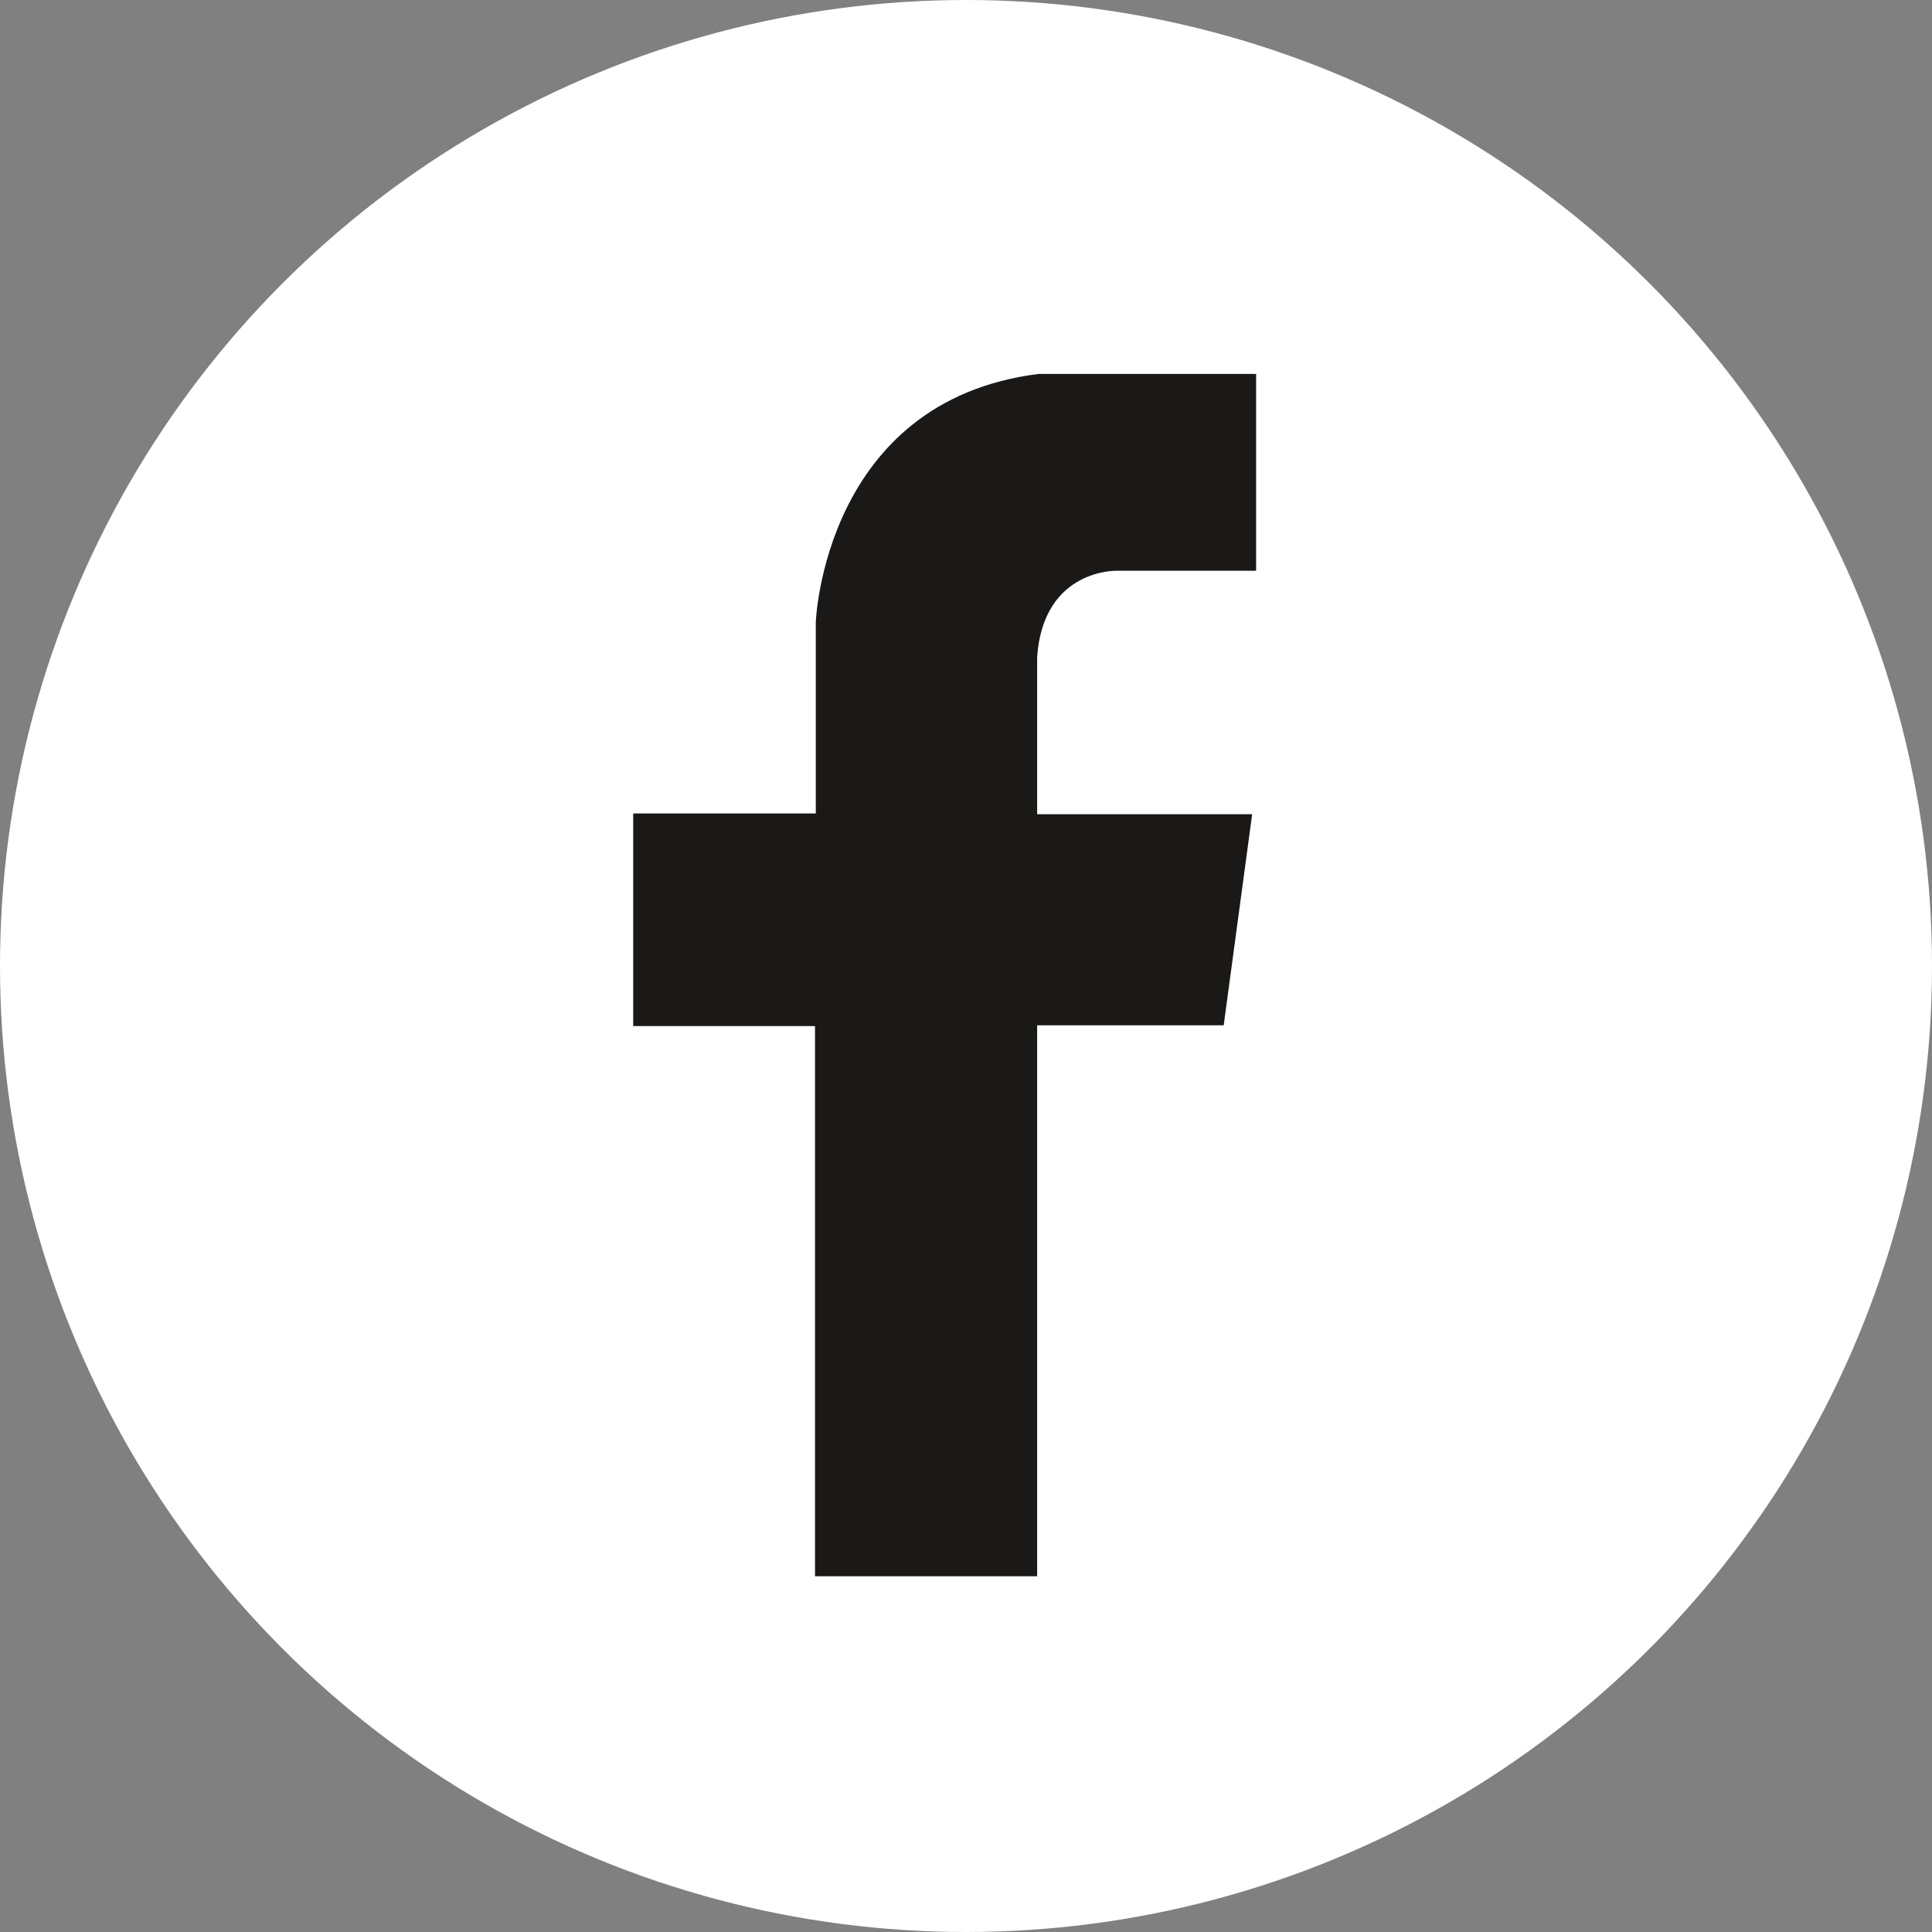
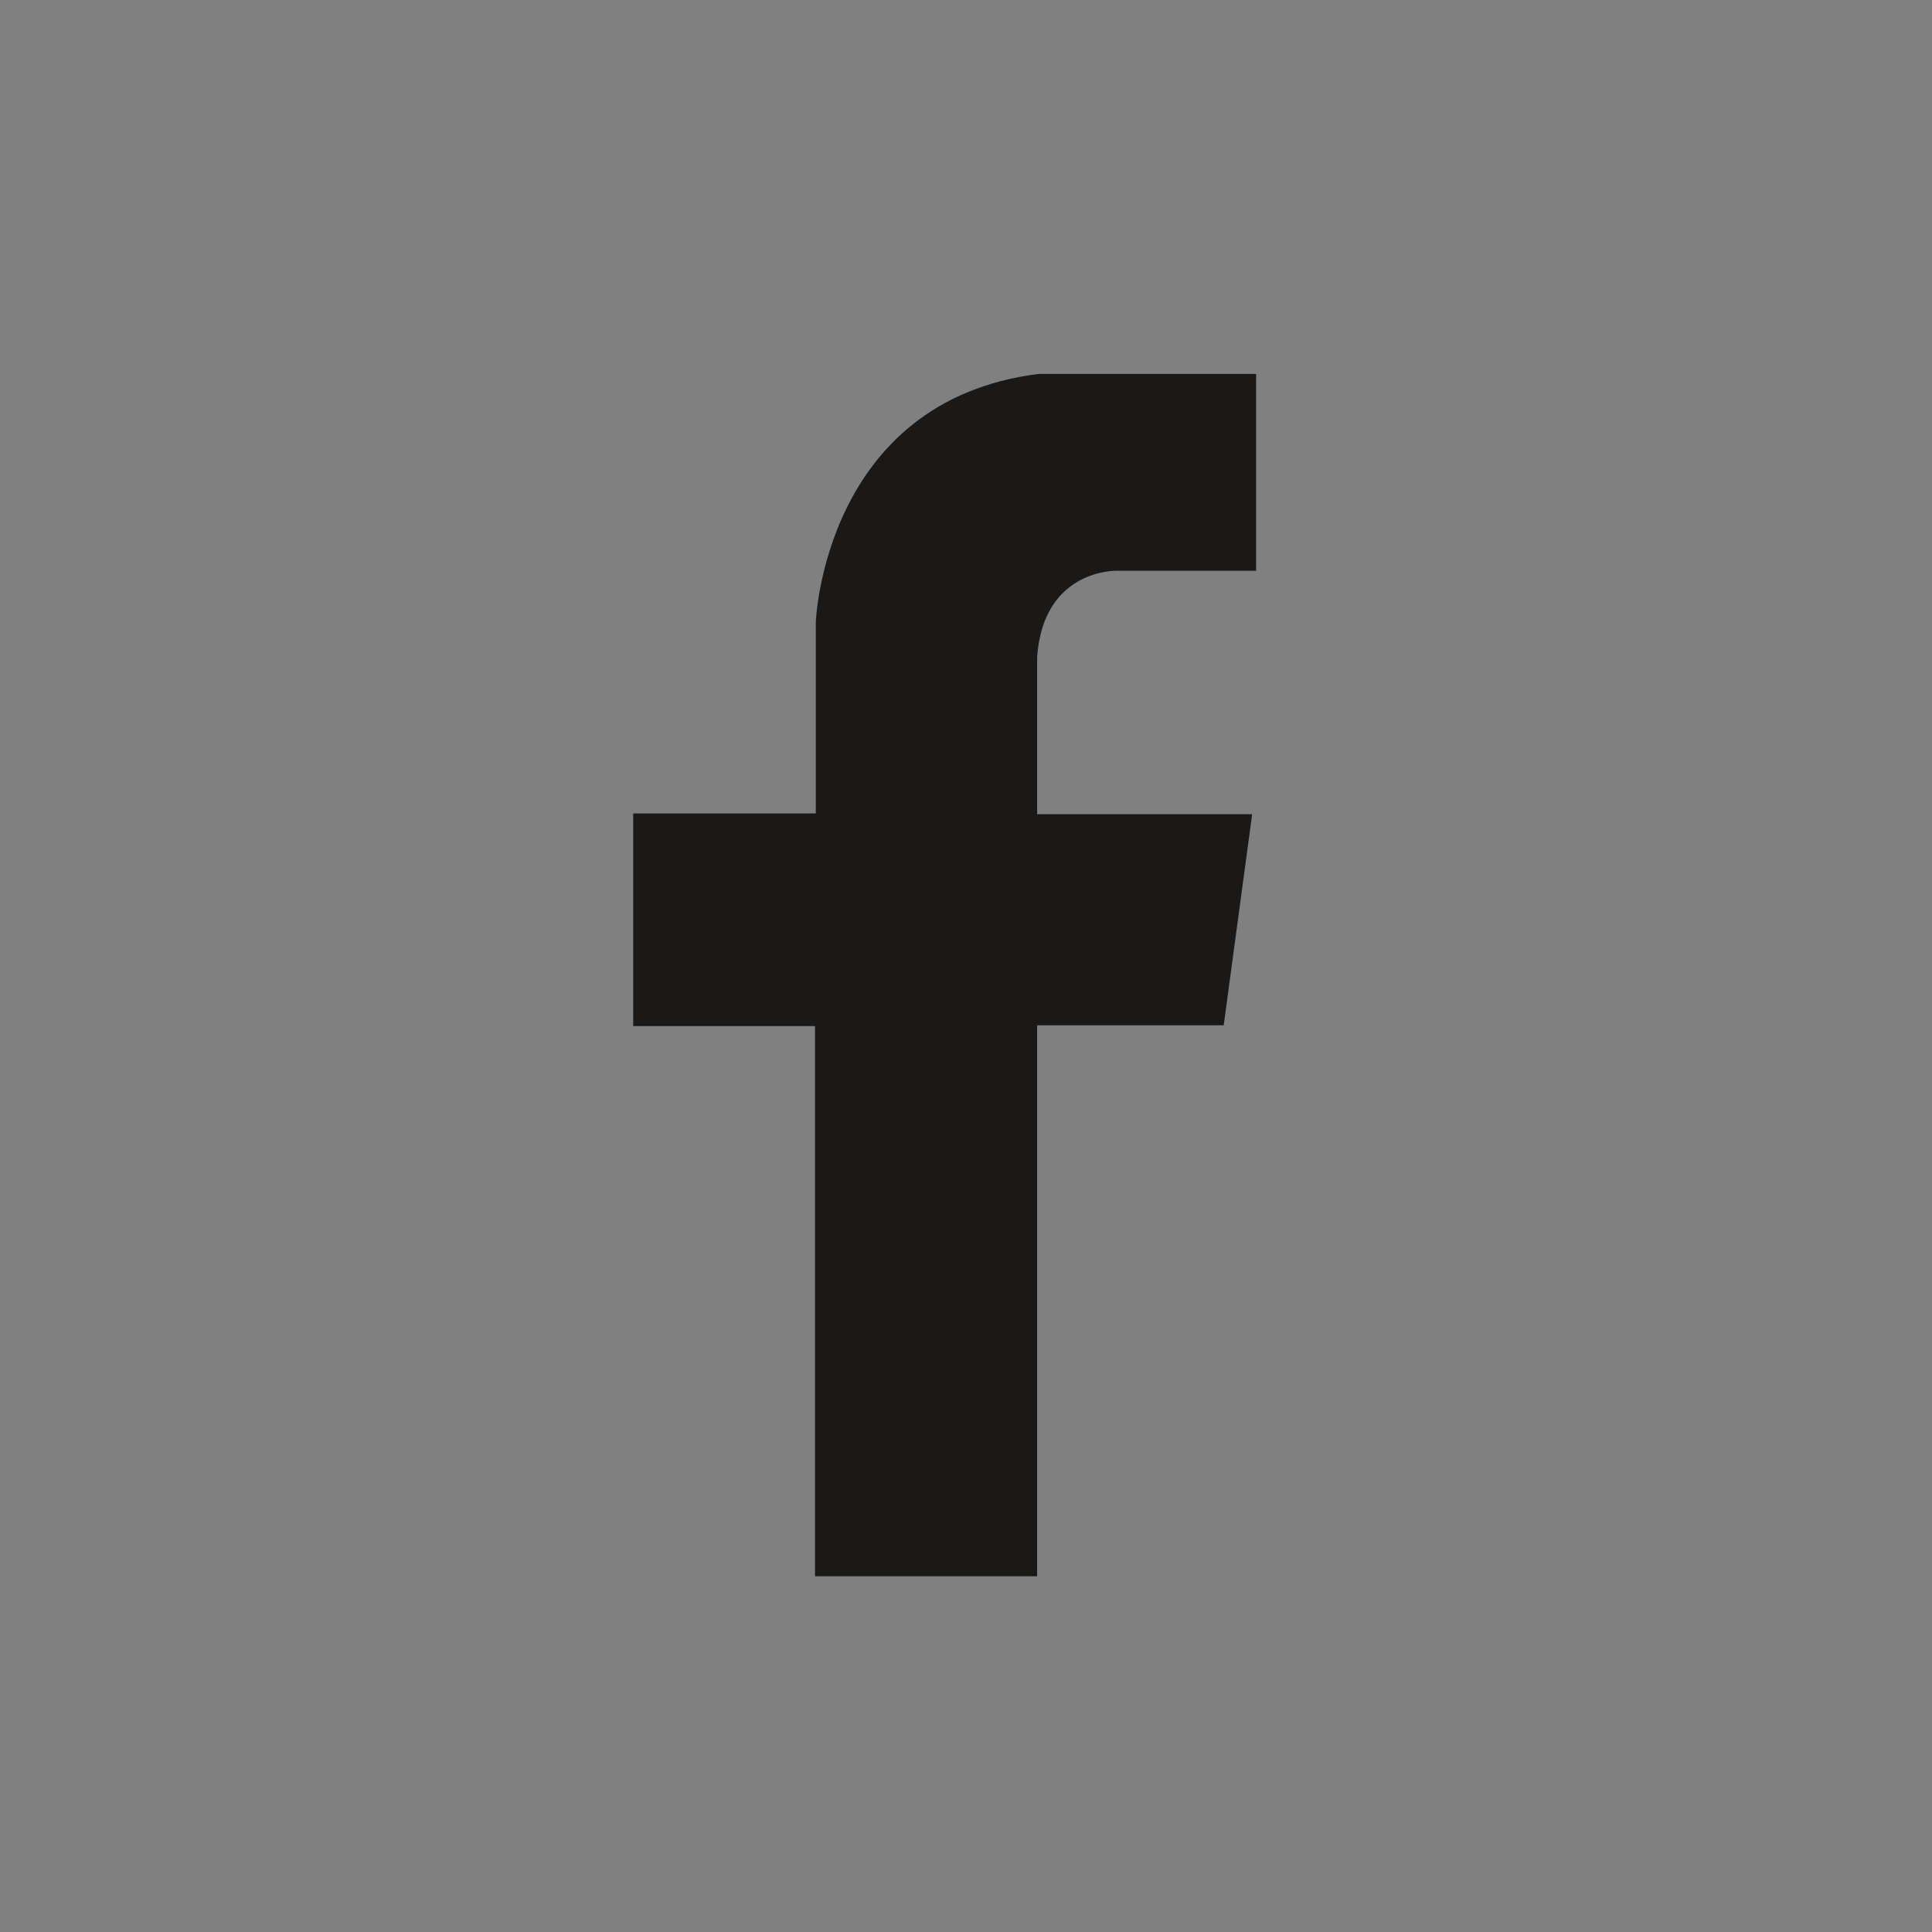
<svg xmlns="http://www.w3.org/2000/svg" version="1.1" id="Layer_1" x="0px" y="0px" viewBox="0 0 244.4 244.4" enable-background="new 0 0 244.4 244.4" xml:space="preserve">
  <rect x="0" y="0" width="244.4" height="244.4" fill="#808080" stroke="none" />
-   <circle fill="#FFFFFF" cx="122.2" cy="122.2" r="122.2" />
  <path fill="#1A1918" d="M103.1,199.4v-69.6H80.1v-26.9h23.1V78.7c0,0,1-28,28.2-31.4h27.5v24.9h-17.6c0,0-9.3-0.3-10.1,10.9v19.9  h27.2l-3.6,26.7h-23.6l0,69.7L103.1,199.4z" />
</svg>